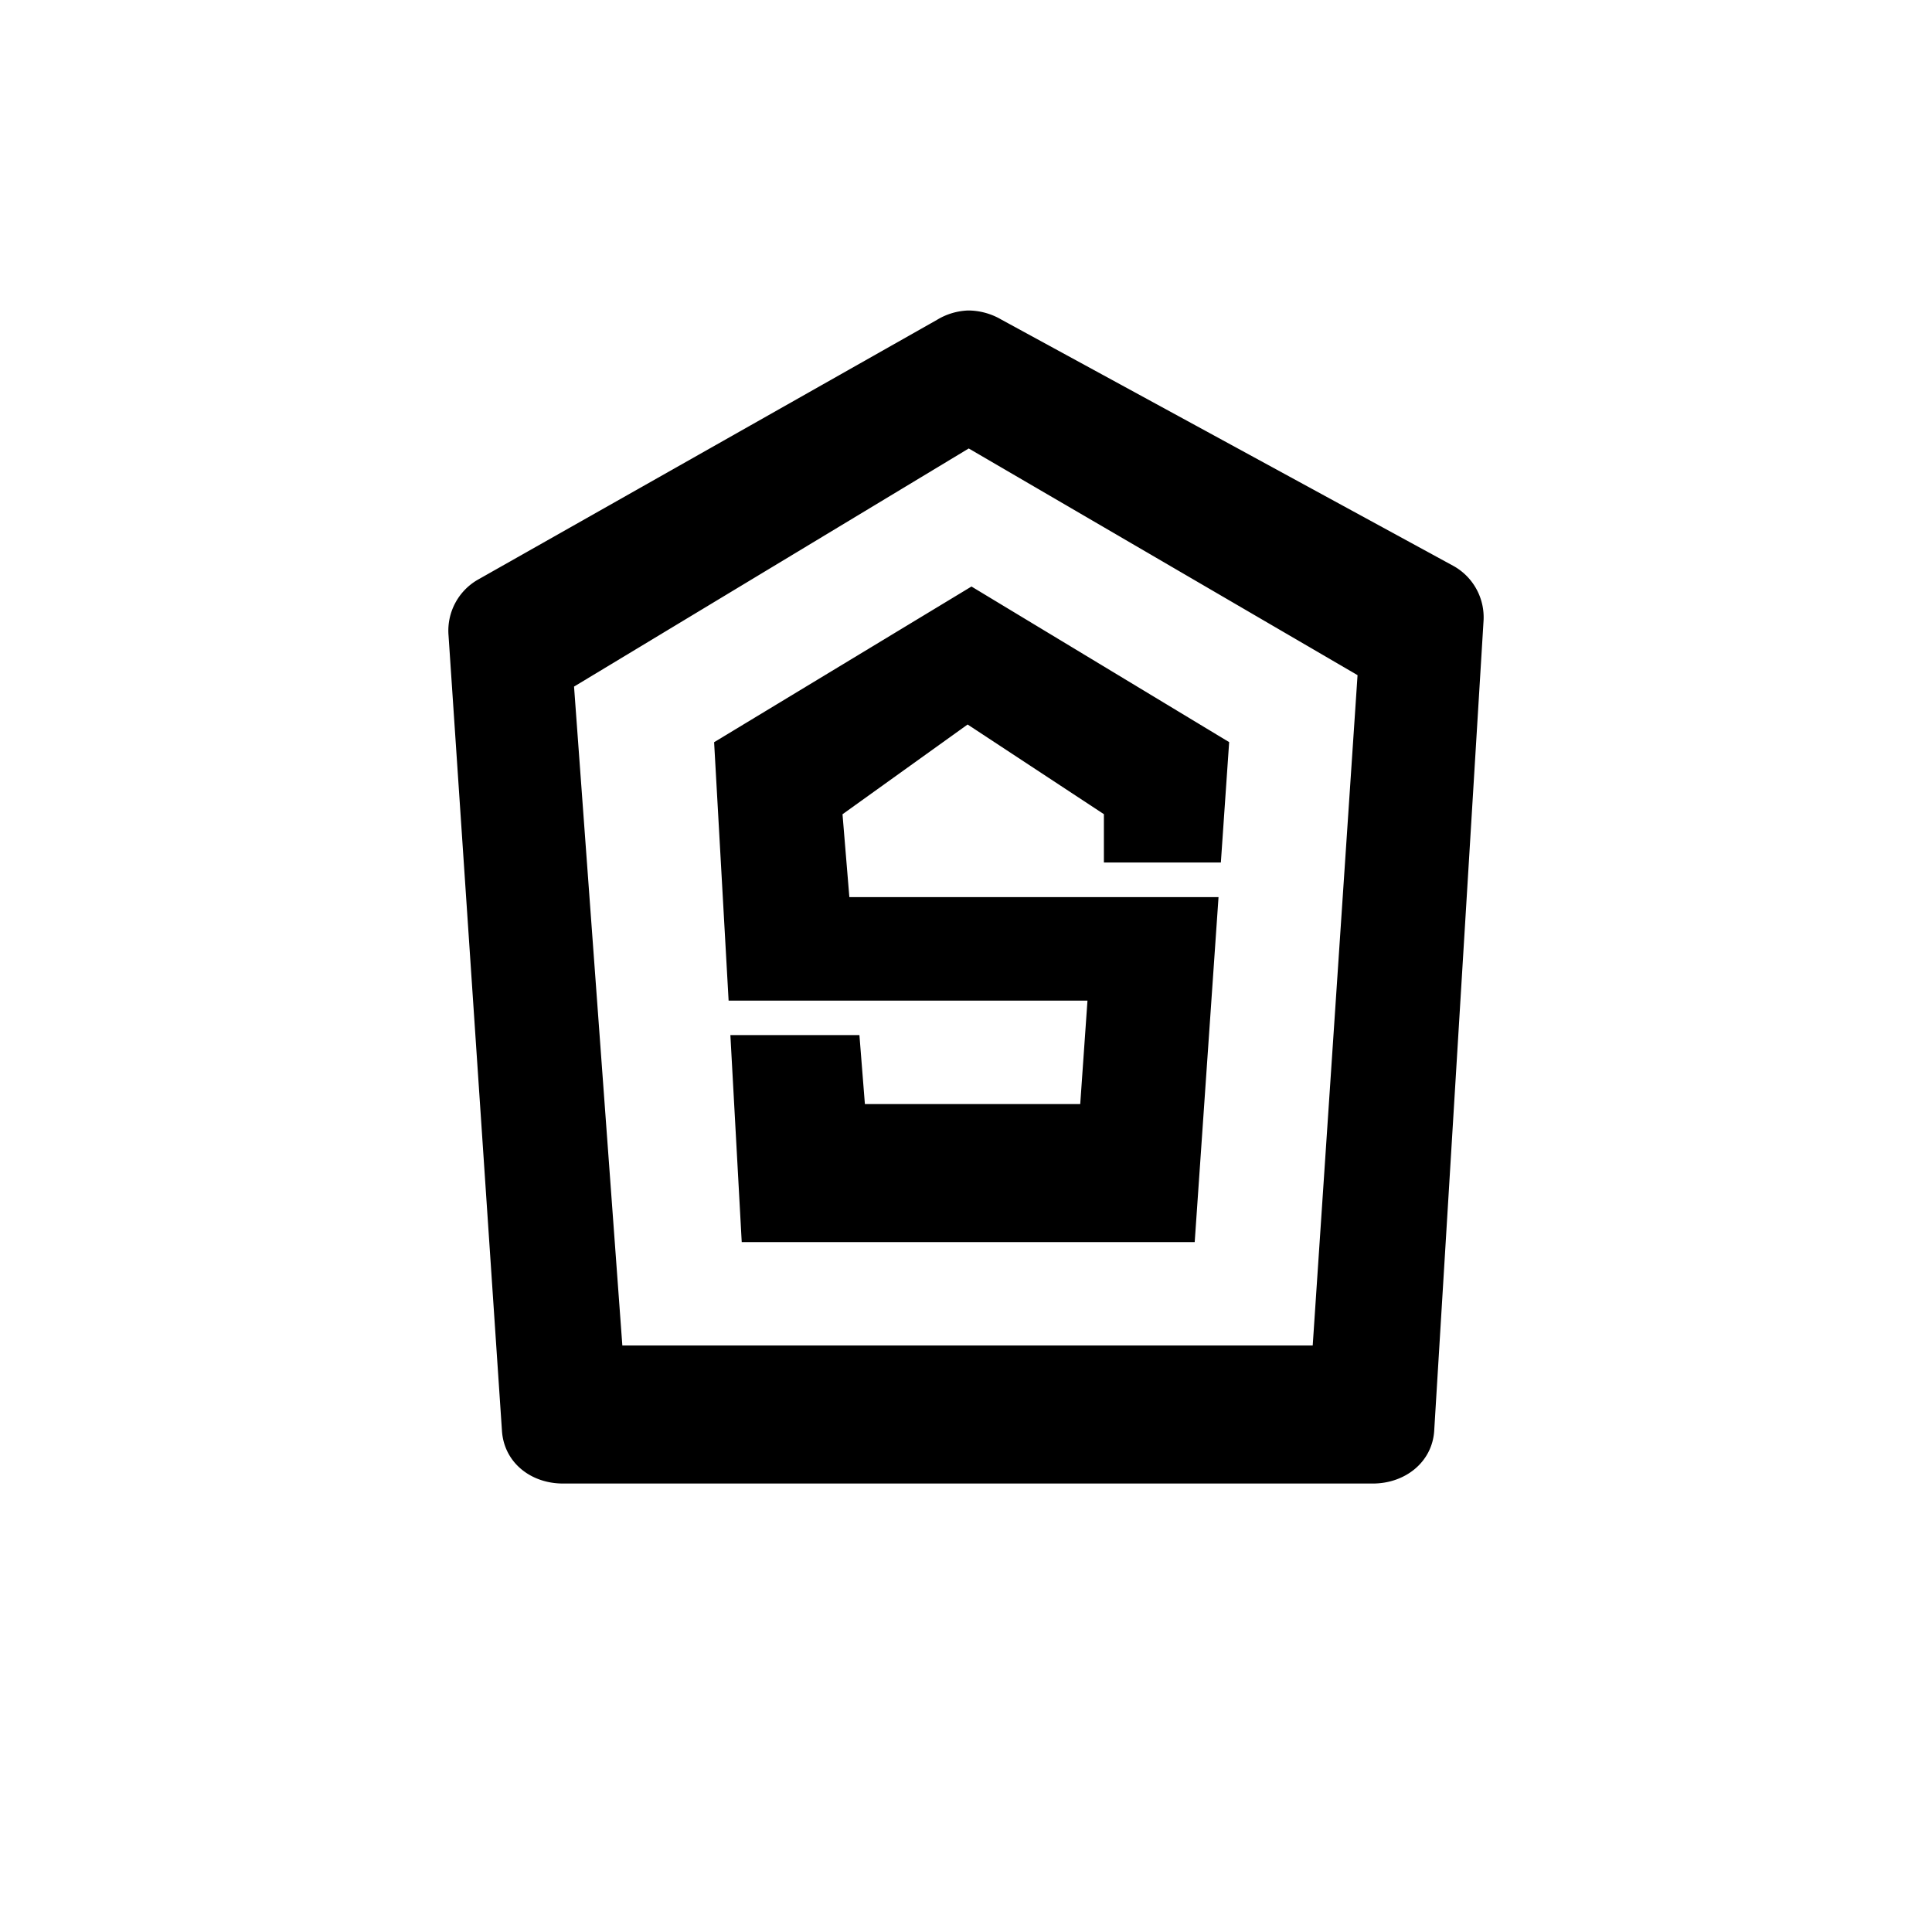
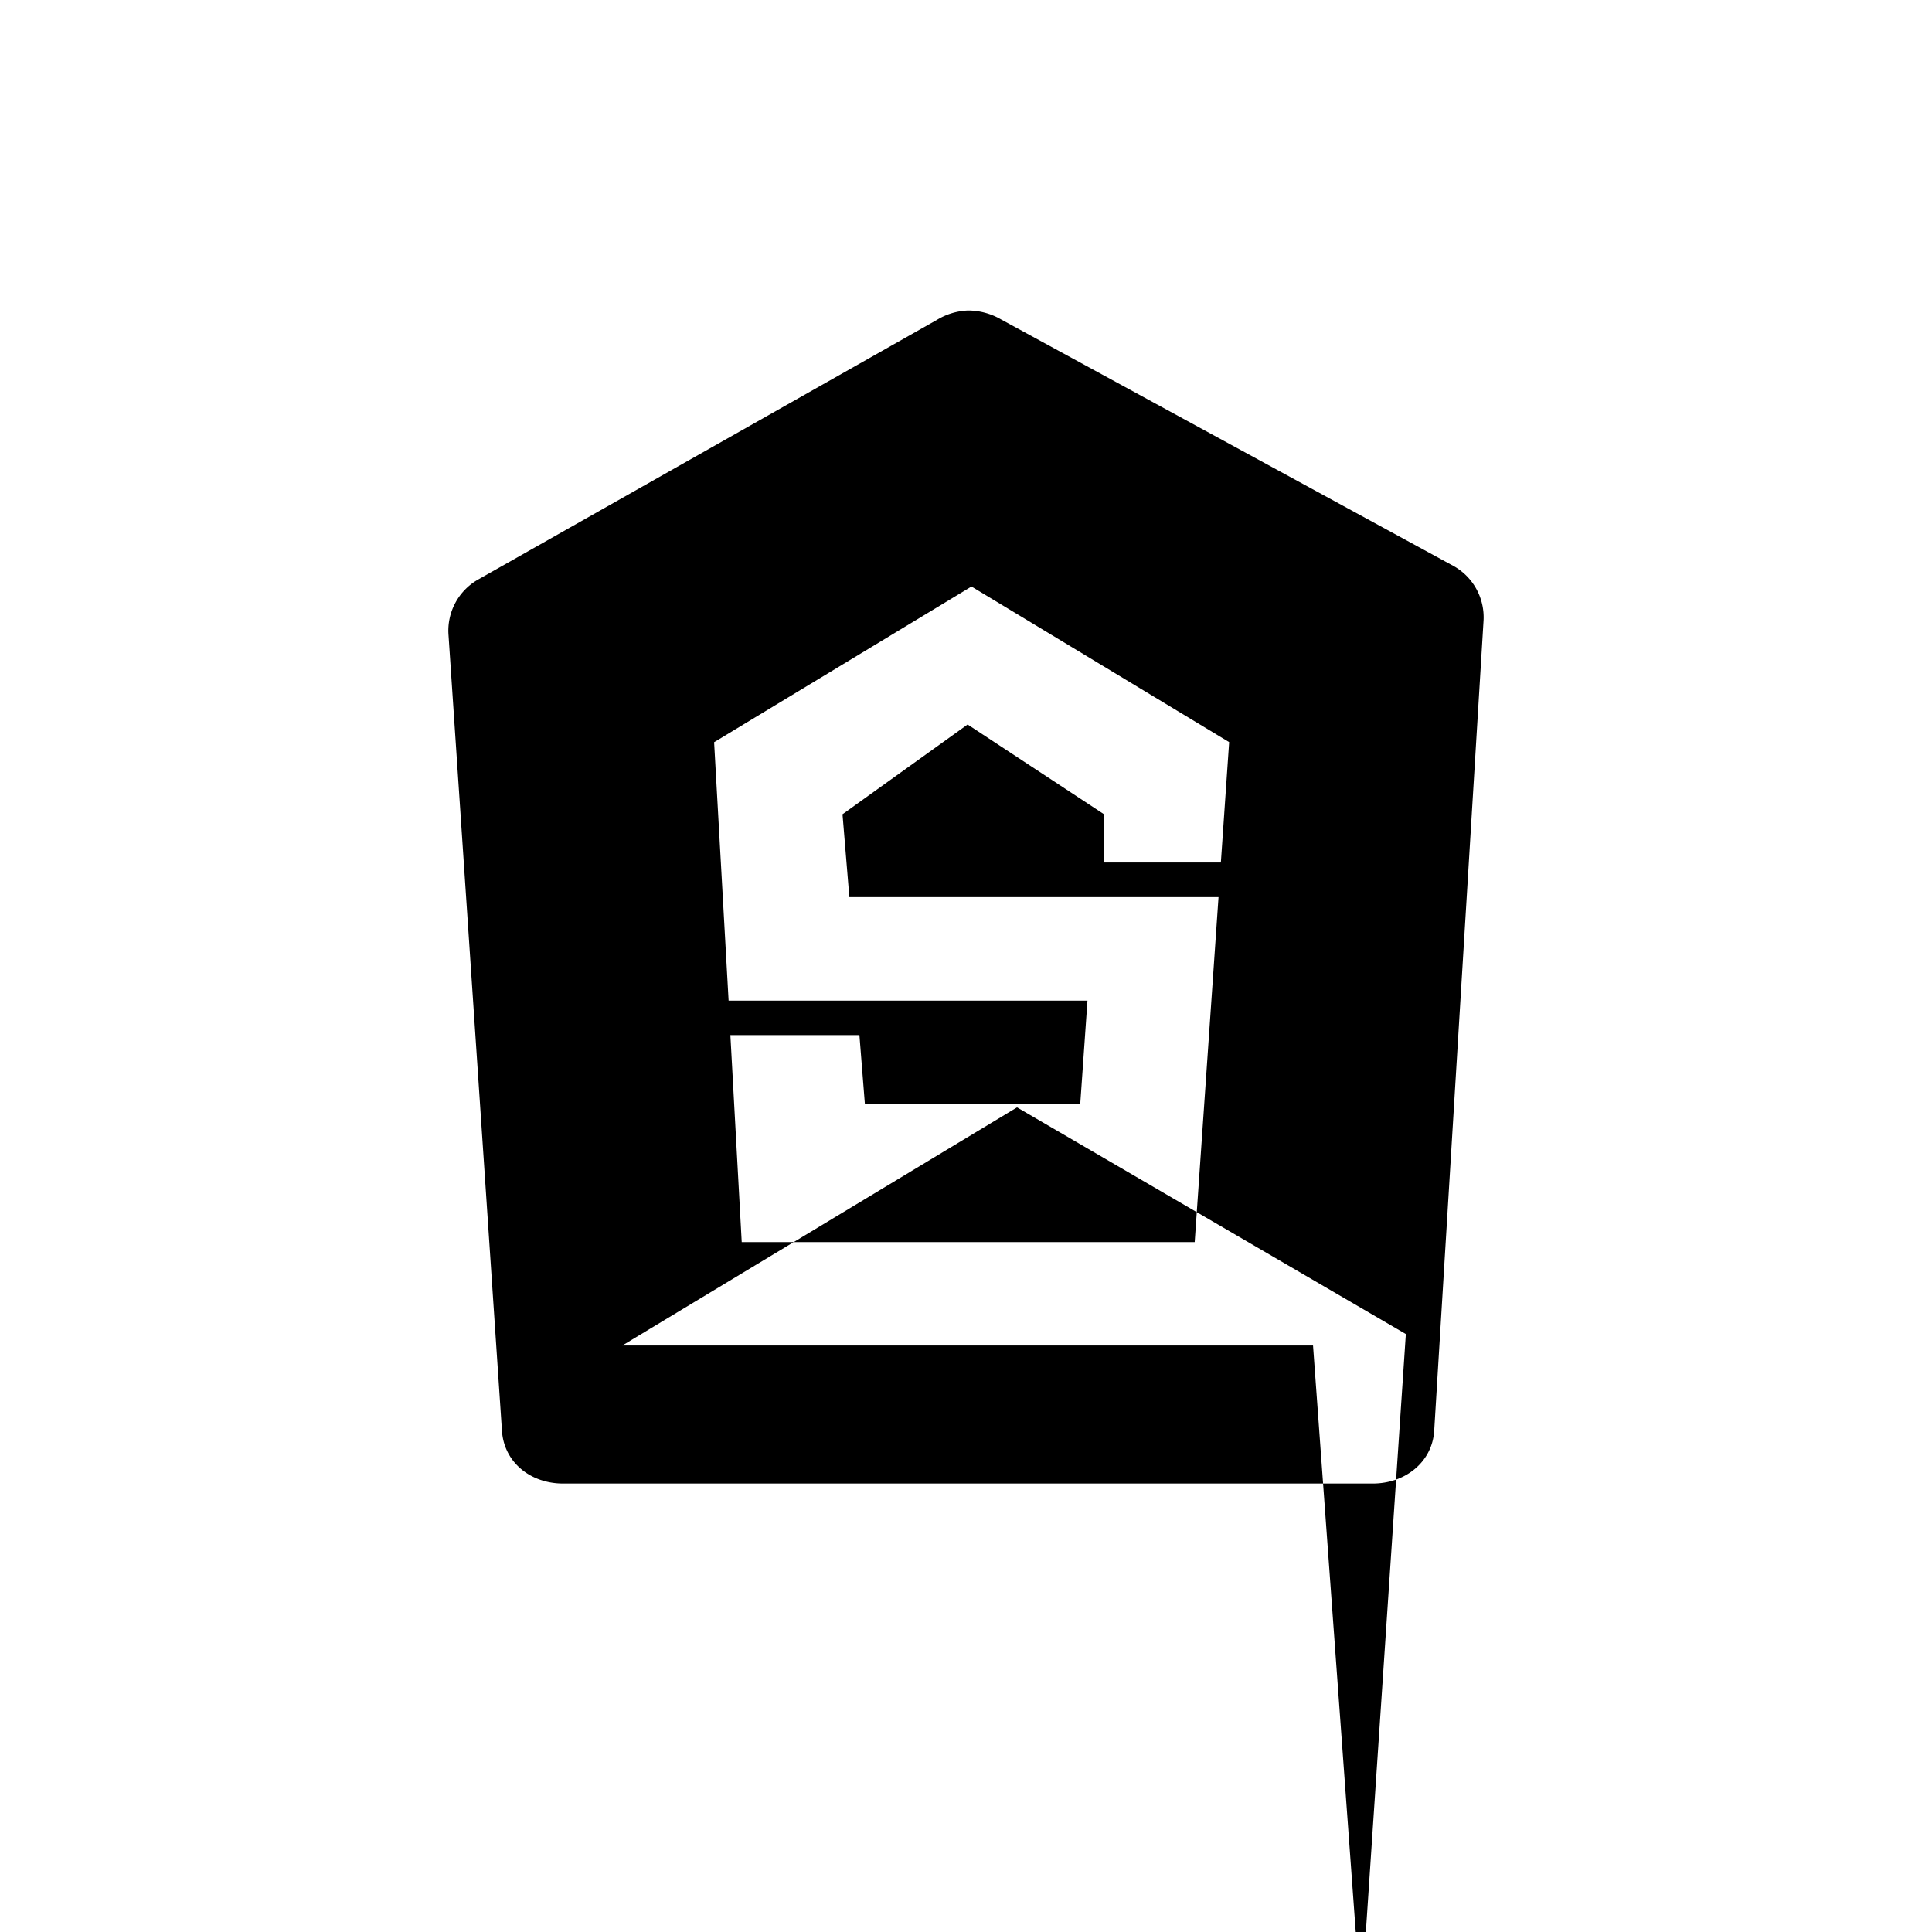
<svg xmlns="http://www.w3.org/2000/svg" width="800" height="800" viewBox="0 0 24 24">
-   <path fill="currentColor" fill-rule="evenodd" d="M17.053 18.429H6.994c-.398 0-.728-.257-.758-.647l-.665-9.9a.73.73 0 0 1 .36-.678l5.709-3.231a.8.8 0 0 1 .386-.116c.141 0 .287.039.411.112l5.623 3.064a.73.73 0 0 1 .369.681l-.613 10.063c-.026.386-.36.652-.763.652m-.742-1.715h-8.58l-.6-8.185l4.903-2.958l4.83 2.816l-.557 8.327zM8.871 9.22l.18 3.21h4.458l-.09 1.285h-2.675l-.068-.857H9.073l.141 2.572h5.627l.296-4.286h-4.586l-.085-1.029L12.02 9l1.693 1.114v.6h1.453l.103-1.495l-3.201-1.933z" clip-rule="evenodd" />
+   <path fill="currentColor" fill-rule="evenodd" d="M17.053 18.429H6.994c-.398 0-.728-.257-.758-.647l-.665-9.9a.73.73 0 0 1 .36-.678l5.709-3.231a.8.8 0 0 1 .386-.116c.141 0 .287.039.411.112l5.623 3.064a.73.73 0 0 1 .369.681l-.613 10.063c-.026.386-.36.652-.763.652m-.742-1.715h-8.58l4.903-2.958l4.83 2.816l-.557 8.327zM8.871 9.22l.18 3.21h4.458l-.09 1.285h-2.675l-.068-.857H9.073l.141 2.572h5.627l.296-4.286h-4.586l-.085-1.029L12.02 9l1.693 1.114v.6h1.453l.103-1.495l-3.201-1.933z" clip-rule="evenodd" />
</svg>